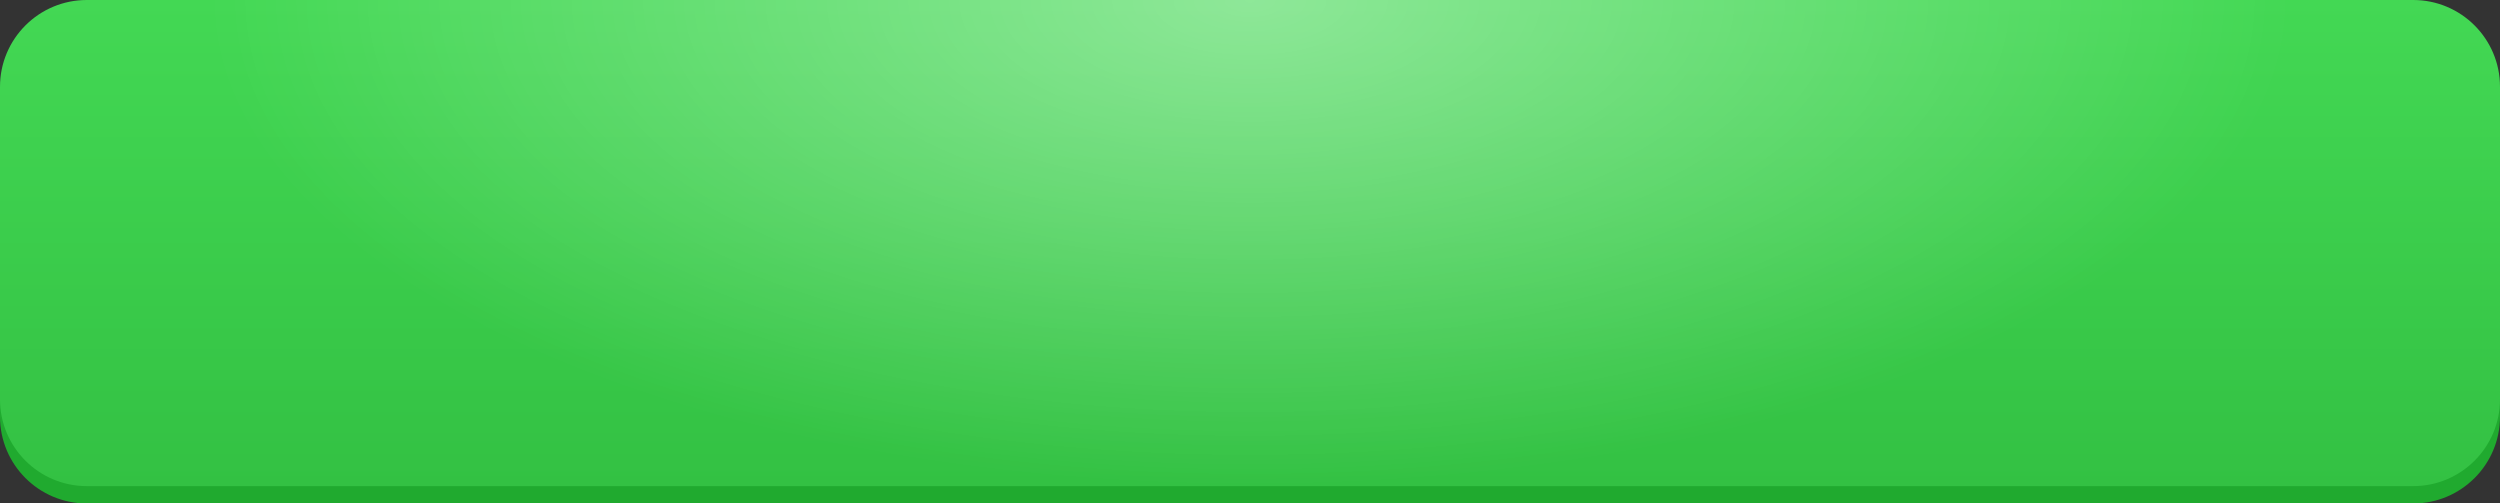
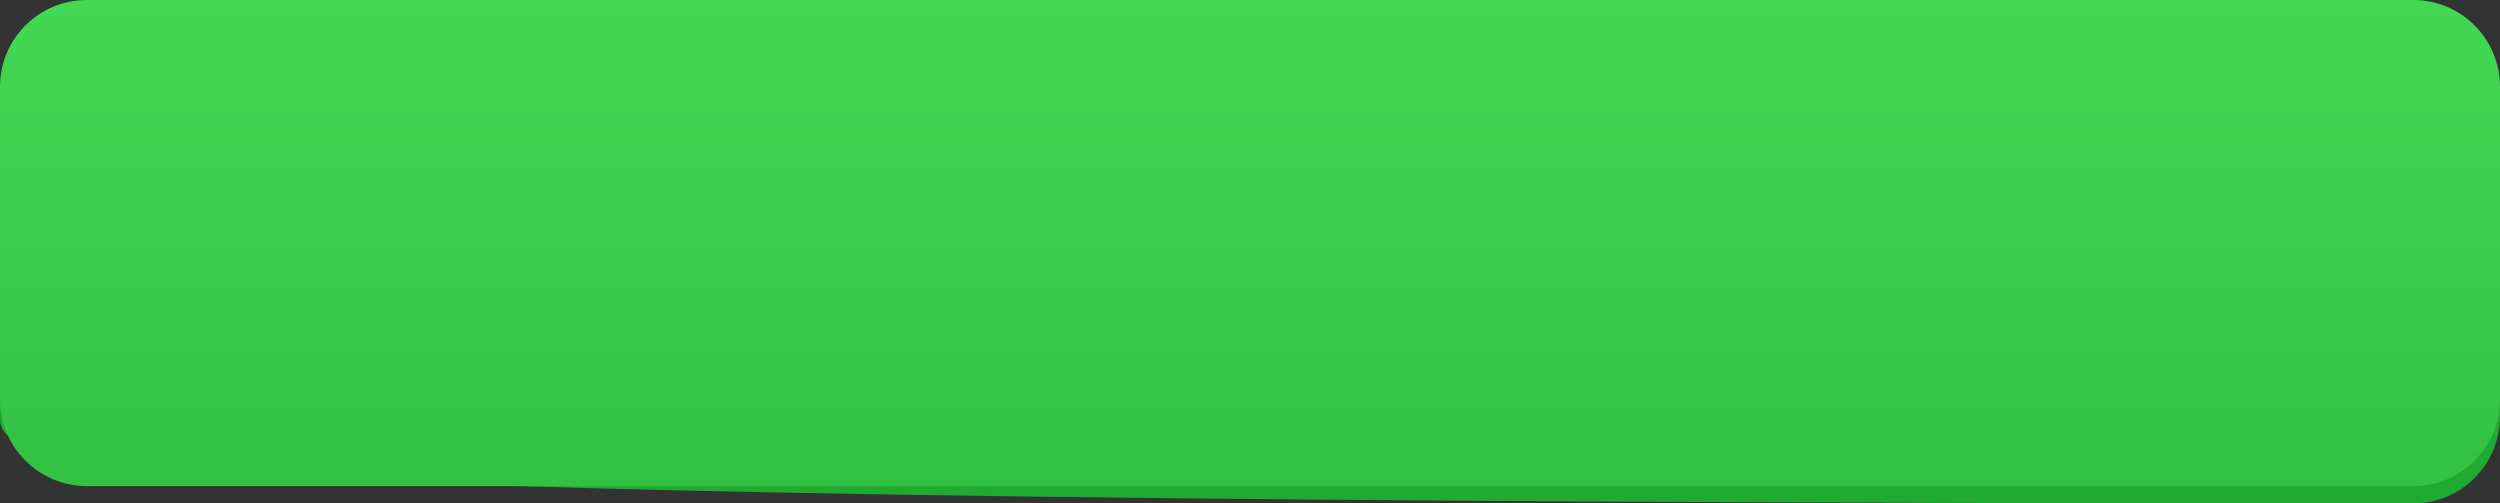
<svg xmlns="http://www.w3.org/2000/svg" width="288" height="58" viewBox="0 0 288 58" fill="none">
  <rect x="0" y="0" width="288" height="58" fill="#333333" stroke="none" />
-   <path d="M0 12C0 6.477 4.477 2 10 2H278C283.523 2 288 6.477 288 12V48C288 53.523 283.523 58 278 58H10C4.477 58 0 53.523 0 48V12Z" fill="#20AA2F" />
+   <path d="M0 12C0 6.477 4.477 2 10 2H278C283.523 2 288 6.477 288 12V48C288 53.523 283.523 58 278 58C4.477 58 0 53.523 0 48V12Z" fill="#20AA2F" />
  <path d="M0 10C0 4.477 4.477 0 10 0H278C283.523 0 288 4.477 288 10V46C288 51.523 283.523 56 278 56H10C4.477 56 0 51.523 0 46V10Z" fill="url(#paint0_linear_101_82)" />
-   <path d="M0 10C0 4.477 4.477 0 10 0H278C283.523 0 288 4.477 288 10V46C288 51.523 283.523 56 278 56H10C4.477 56 0 51.523 0 46V10Z" fill="url(#paint1_radial_101_82)" fill-opacity="0.4" />
  <defs>
    <linearGradient id="paint0_linear_101_82" x1="144" y1="0" x2="144" y2="56" gradientUnits="userSpaceOnUse">
      <stop stop-color="#43D854" />
      <stop offset="1" stop-color="#33C143" />
    </linearGradient>
    <radialGradient id="paint1_radial_101_82" cx="0" cy="0" r="1" gradientUnits="userSpaceOnUse" gradientTransform="translate(144) rotate(90) scale(56 120.211)">
      <stop stop-color="white" />
      <stop offset="1" stop-color="white" stop-opacity="0" />
    </radialGradient>
  </defs>
</svg>